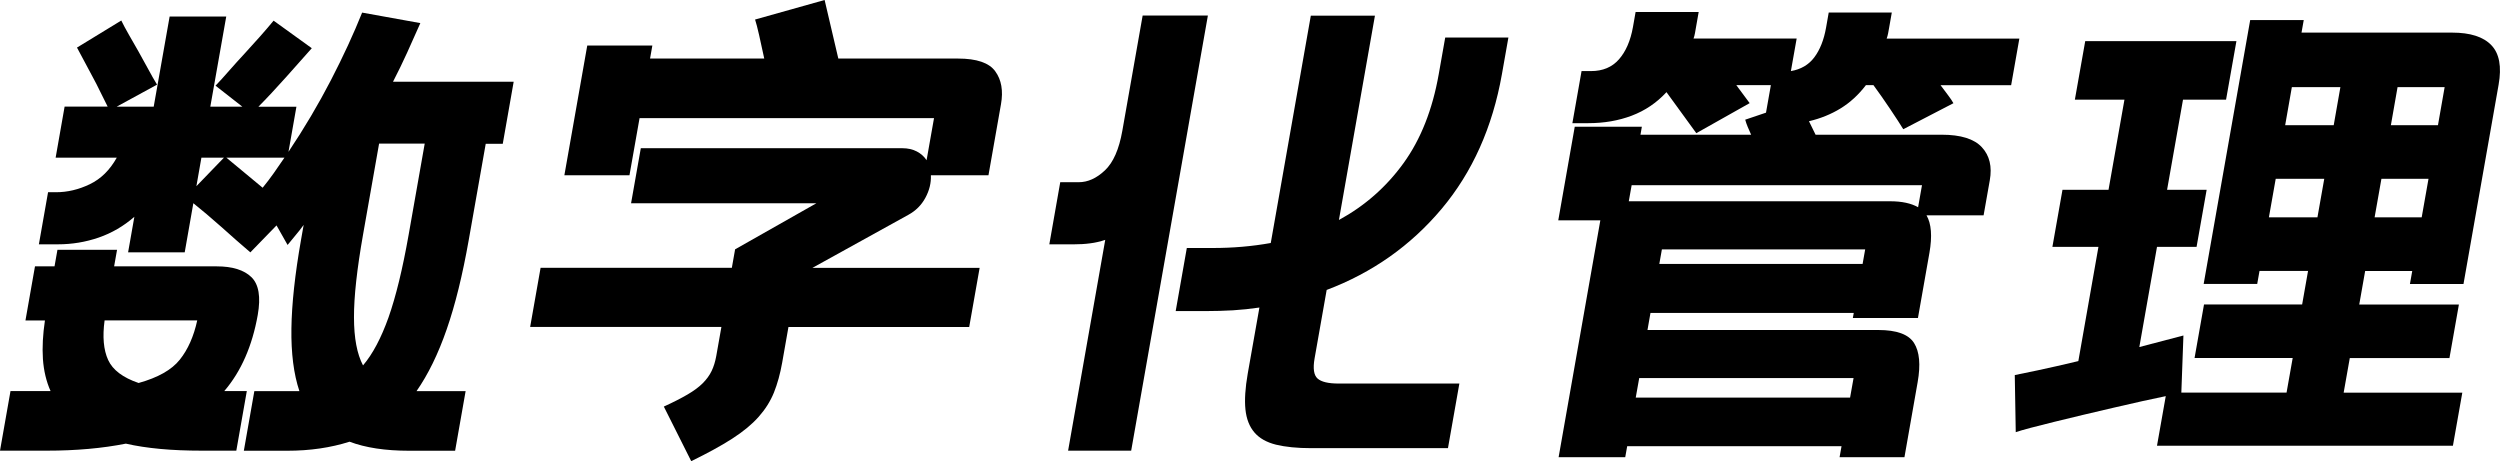
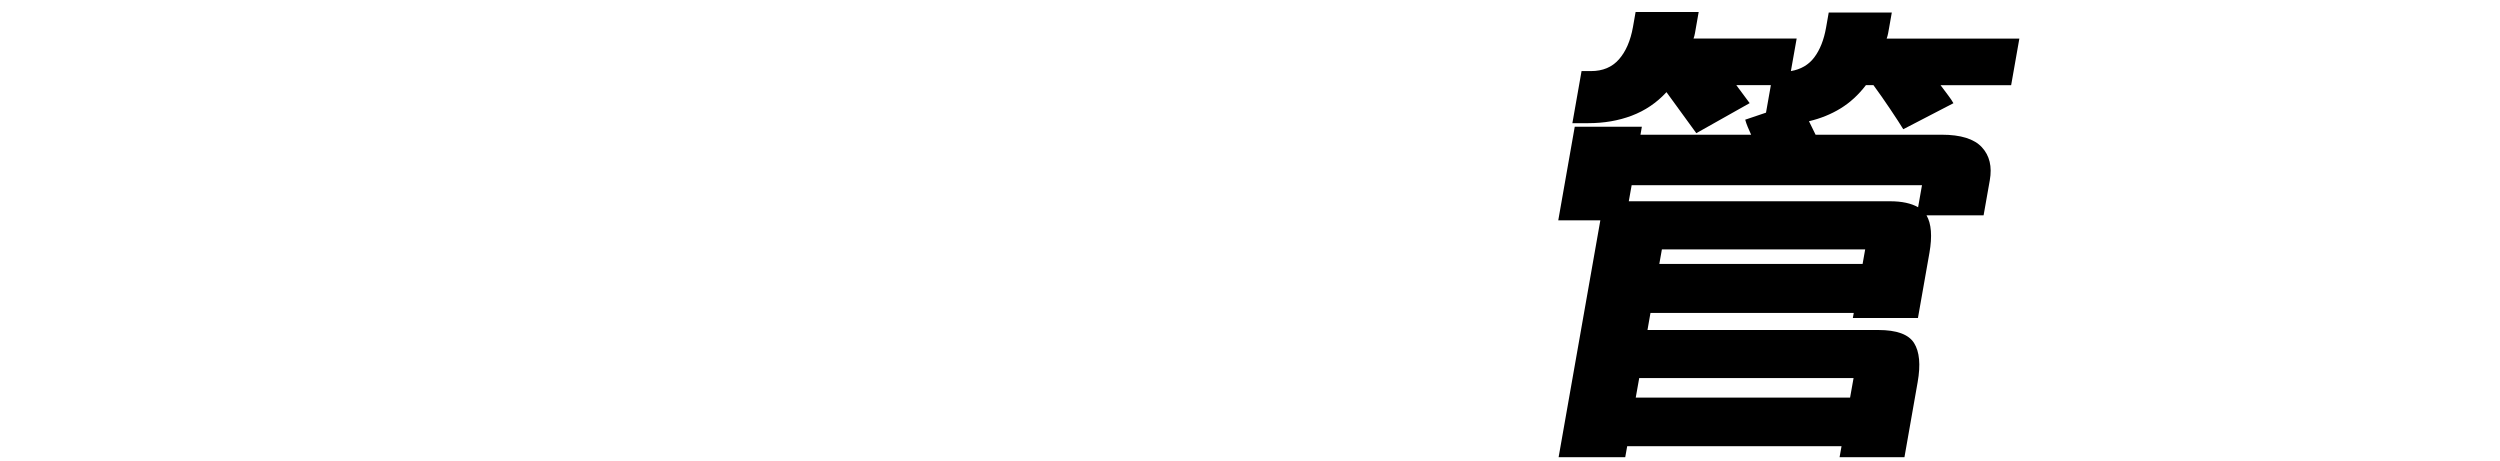
<svg xmlns="http://www.w3.org/2000/svg" id="_图层_2" data-name="图层 2" viewBox="0 0 359.47 66.31">
  <g id="_图层_1-2" data-name="图层 1">
    <g>
-       <path d="M16.41,38.3h14.76c2.25,0,3.92,.52,4.98,1.55,1.06,1.03,1.37,2.84,.91,5.44-.79,4.46-2.39,8.11-4.81,10.94h3.24l-1.51,8.57h-4.97c-2.16,0-4.15-.08-5.97-.25-1.82-.17-3.47-.42-4.94-.76-3.38,.67-7.16,1.01-11.34,1.01H0l1.51-8.57H7.27c-.62-1.39-.98-2.93-1.1-4.61-.11-1.68-.01-3.53,.29-5.54H3.66l1.37-7.78h2.81l.42-2.38h8.57l-.42,2.38Zm19.58-2.02c-.63-.53-1.29-1.1-2-1.73-.71-.62-1.42-1.26-2.15-1.91-.73-.65-1.43-1.26-2.12-1.84-.69-.58-1.33-1.1-1.92-1.58l-1.24,7.06h-8.14l.9-5.11c-1.53,1.34-3.25,2.34-5.13,2.99-1.89,.65-3.84,.97-5.86,.97h-2.74l1.32-7.49h1.15c1.63,0,3.25-.38,4.85-1.15,1.6-.77,2.89-2.04,3.88-3.82H8l1.29-7.34h6.19c-.32-.62-.67-1.32-1.04-2.09-.37-.77-.76-1.54-1.18-2.3-.42-.77-.81-1.51-1.19-2.23-.38-.72-.71-1.34-1-1.87l6.37-3.89c.28,.58,.64,1.25,1.08,2.02,.44,.77,.9,1.57,1.38,2.41,.47,.84,.94,1.68,1.39,2.52,.45,.84,.88,1.6,1.29,2.27l-5.81,3.17h5.33l2.29-12.96h8.14l-2.29,12.96h4.61l-3.86-3.02c.59-.62,1.25-1.34,1.96-2.16,.72-.82,1.46-1.64,2.24-2.48,.77-.84,1.52-1.67,2.24-2.48,.72-.82,1.36-1.56,1.91-2.23l5.49,3.96c-1.02,1.15-2.25,2.53-3.68,4.14-1.44,1.61-2.77,3.04-4,4.28h5.47l-1.14,6.48c2.28-3.41,4.31-6.84,6.1-10.3,1.79-3.46,3.28-6.7,4.49-9.72l8.37,1.51c-.64,1.44-1.27,2.86-1.9,4.25-.63,1.39-1.31,2.78-2.03,4.18h17.35l-1.57,8.93h-2.45l-2.44,13.82c-.89,5.04-1.94,9.32-3.17,12.85-1.22,3.53-2.67,6.49-4.34,8.89h7.06l-1.51,8.57h-6.62c-3.41,0-6.26-.43-8.56-1.3-2.7,.86-5.68,1.3-8.94,1.3h-6.26l1.51-8.57h6.48c-.82-2.45-1.2-5.45-1.15-9,.05-3.55,.51-7.8,1.38-12.74l.38-2.16c-.38,.53-.77,1.02-1.16,1.48-.39,.46-.77,.92-1.15,1.4l-1.59-2.81-3.78,3.89Zm-20.95,9.79c-.32,2.35-.15,4.25,.51,5.69,.66,1.44,2.12,2.54,4.38,3.31,2.77-.77,4.75-1.88,5.92-3.35,1.17-1.46,2.01-3.35,2.51-5.65H15.04Zm13.92-23.4l-.72,4.1,3.96-4.1h-3.24Zm8.81,4.32c.55-.67,1.08-1.37,1.59-2.09,.51-.72,1.02-1.46,1.54-2.23h-8.35l5.21,4.32Zm23.29-6.34h-6.55l-2.31,13.1c-.87,4.94-1.31,8.9-1.3,11.88,0,2.98,.44,5.28,1.3,6.91,1.39-1.63,2.61-3.94,3.67-6.91,1.05-2.98,2.02-6.94,2.89-11.88l2.31-13.1Z" />
-       <path d="M113.37,47.02l-.9,5.11c-.29,1.63-.69,3.07-1.19,4.32-.51,1.25-1.24,2.41-2.2,3.49-.96,1.08-2.22,2.12-3.79,3.13-1.57,1.01-3.54,2.09-5.9,3.24l-3.94-7.85c1.36-.62,2.49-1.2,3.4-1.73,.91-.53,1.64-1.07,2.19-1.62,.55-.55,.98-1.14,1.28-1.76,.3-.62,.52-1.34,.67-2.16l.74-4.18h-27.5l1.5-8.5h27.5l.47-2.66,11.68-6.62h-26.64l1.4-7.92h37.58c.82,0,1.52,.16,2.11,.47,.59,.31,1.06,.73,1.4,1.26l1.07-6.05h-42.34l-1.45,8.21h-9.36l3.29-18.65h9.36l-.33,1.87h16.42c-.26-1.25-.51-2.38-.74-3.38-.23-1.01-.42-1.75-.58-2.23l10-2.81,1.97,8.42h17.21c2.69,0,4.48,.61,5.36,1.84,.89,1.22,1.16,2.8,.82,4.72l-1.8,10.22h-8.28c.05,1.1-.22,2.19-.79,3.24-.57,1.06-1.39,1.87-2.45,2.45l-13.8,7.63h24.05l-1.5,8.5h-25.99Z" />
-       <path d="M164.32,2.23h9.36l-2.78,15.77-.15,.86-8.1,45.94h-9.07l5.34-30.31c-.71,.24-1.44,.41-2.18,.5-.74,.1-1.49,.14-2.26,.14h-3.6l1.57-8.93h2.66c1.3,0,2.55-.56,3.75-1.69,1.21-1.13,2.05-3.04,2.52-5.72l2.92-16.56Zm43.5,3.17h9.07l-.93,5.26c-1.35,7.63-4.24,14.09-8.67,19.37-4.44,5.28-9.94,9.17-16.53,11.66l-1.74,9.86c-.25,1.44-.11,2.4,.43,2.88,.54,.48,1.55,.72,3.04,.72h17.35l-1.64,9.29h-19.66c-2.02,0-3.7-.17-5.06-.5-1.36-.34-2.39-.92-3.11-1.76-.72-.84-1.15-1.94-1.29-3.31-.14-1.37-.03-3.08,.33-5.15l1.68-9.5c-1.28,.19-2.55,.32-3.81,.4-1.26,.07-2.56,.11-3.91,.11h-4.32l1.6-9.07h3.67c1.49,0,2.93-.06,4.31-.18,1.39-.12,2.75-.3,4.09-.54l5.76-32.69h9.22l-5.18,29.38c3.71-2.02,6.81-4.74,9.29-8.17,2.48-3.43,4.16-7.69,5.06-12.78l.93-5.26Z" />
      <path d="M264.51,65.74l.28-1.58h-30.82l-.28,1.58h-9.58l6-34.06h-6.05l2.37-13.46h9.65l-.2,1.15h15.91c-.17-.38-.33-.76-.49-1.12-.15-.36-.27-.71-.36-1.04l2.99-1.01,.7-3.96h-4.97l1.92,2.59-7.67,4.32-4.29-5.9c-1.42,1.54-3.09,2.66-4.99,3.38-1.9,.72-3.98,1.08-6.24,1.08h-2.3l1.32-7.49h1.37c1.68,0,3.02-.56,4.01-1.69,.99-1.13,1.66-2.68,2.01-4.64l.38-2.16h9.07l-.38,2.16-.15,.86c-.05,.29-.12,.55-.21,.79h14.83l-.83,4.68c1.43-.24,2.56-.9,3.37-1.98,.81-1.08,1.38-2.51,1.69-4.28l.38-2.16h9.07l-.38,2.16c-.05,.29-.1,.56-.15,.83-.05,.26-.12,.52-.21,.76h19.08l-1.18,6.7h-10.15c.39,.53,.75,1.01,1.08,1.44,.33,.43,.59,.82,.77,1.15l-7.21,3.74c-.41-.67-1.03-1.63-1.87-2.88-.84-1.25-1.64-2.4-2.42-3.46h-1.08c-1.06,1.39-2.28,2.51-3.65,3.35-1.37,.84-2.88,1.45-4.54,1.84l.95,1.94h18.14c2.74,0,4.66,.6,5.77,1.8,1.11,1.2,1.49,2.78,1.14,4.75l-.89,5.04h-8.21c.7,1.2,.84,3,.42,5.4l-1.65,9.36h-9.36l.13-.72h-29.23l-.43,2.45h33.19c2.64,0,4.35,.62,5.14,1.87,.79,1.25,.96,3.12,.52,5.62l-1.9,10.8h-9.36Zm-29.9-39.1l-.41,2.3h37.58c1.68,0,3.02,.29,4.02,.86l.56-3.17h-41.76Zm1.09,27.72l-.5,2.81h30.82l.5-2.81h-30.82Zm3.26-18.5l-.37,2.09h29.23l.37-2.09h-29.23Z" />
-       <path d="M328.78,56.45l.88-4.97h-14.11l1.36-7.7h14.11l.85-4.82h-6.98l-.33,1.87h-7.7l6.69-37.94h7.7l-.32,1.8h21.67c2.59,0,4.47,.6,5.62,1.8,1.16,1.2,1.51,3.1,1.05,5.69l-5.05,28.66h-7.7l.33-1.87h-6.77l-.85,4.82h14.33l-1.36,7.7h-14.33l-.88,4.97h17.06l-1.35,7.63h-42.55l1.26-7.13c-.95,.19-2.07,.43-3.37,.72-1.3,.29-2.67,.6-4.12,.94-1.45,.34-2.93,.68-4.43,1.04-1.5,.36-2.9,.7-4.17,1.01-1.28,.31-2.41,.6-3.39,.86-.98,.26-1.68,.47-2.09,.61l-.14-8.21c.5-.1,1.59-.32,3.29-.68,1.69-.36,3.64-.8,5.85-1.33l2.89-16.42h-6.62l1.45-8.21h6.62l2.29-12.96h-7.13l1.49-8.42h21.74l-1.49,8.42h-6.19l-2.29,12.96h5.69l-1.45,8.21h-5.69l-2.54,14.4,6.34-1.66-.3,8.21h15.12Zm-2.54-25.2h6.98l.98-5.54h-6.98l-.98,5.54Zm2.34-13.25h6.98l.96-5.47h-6.98l-.96,5.47Zm12.86,13.25h6.77l.98-5.54h-6.77l-.98,5.54Zm3.3-18.72l-.96,5.47h6.77l.96-5.47h-6.77Z" />
    </g>
  </g>
</svg>